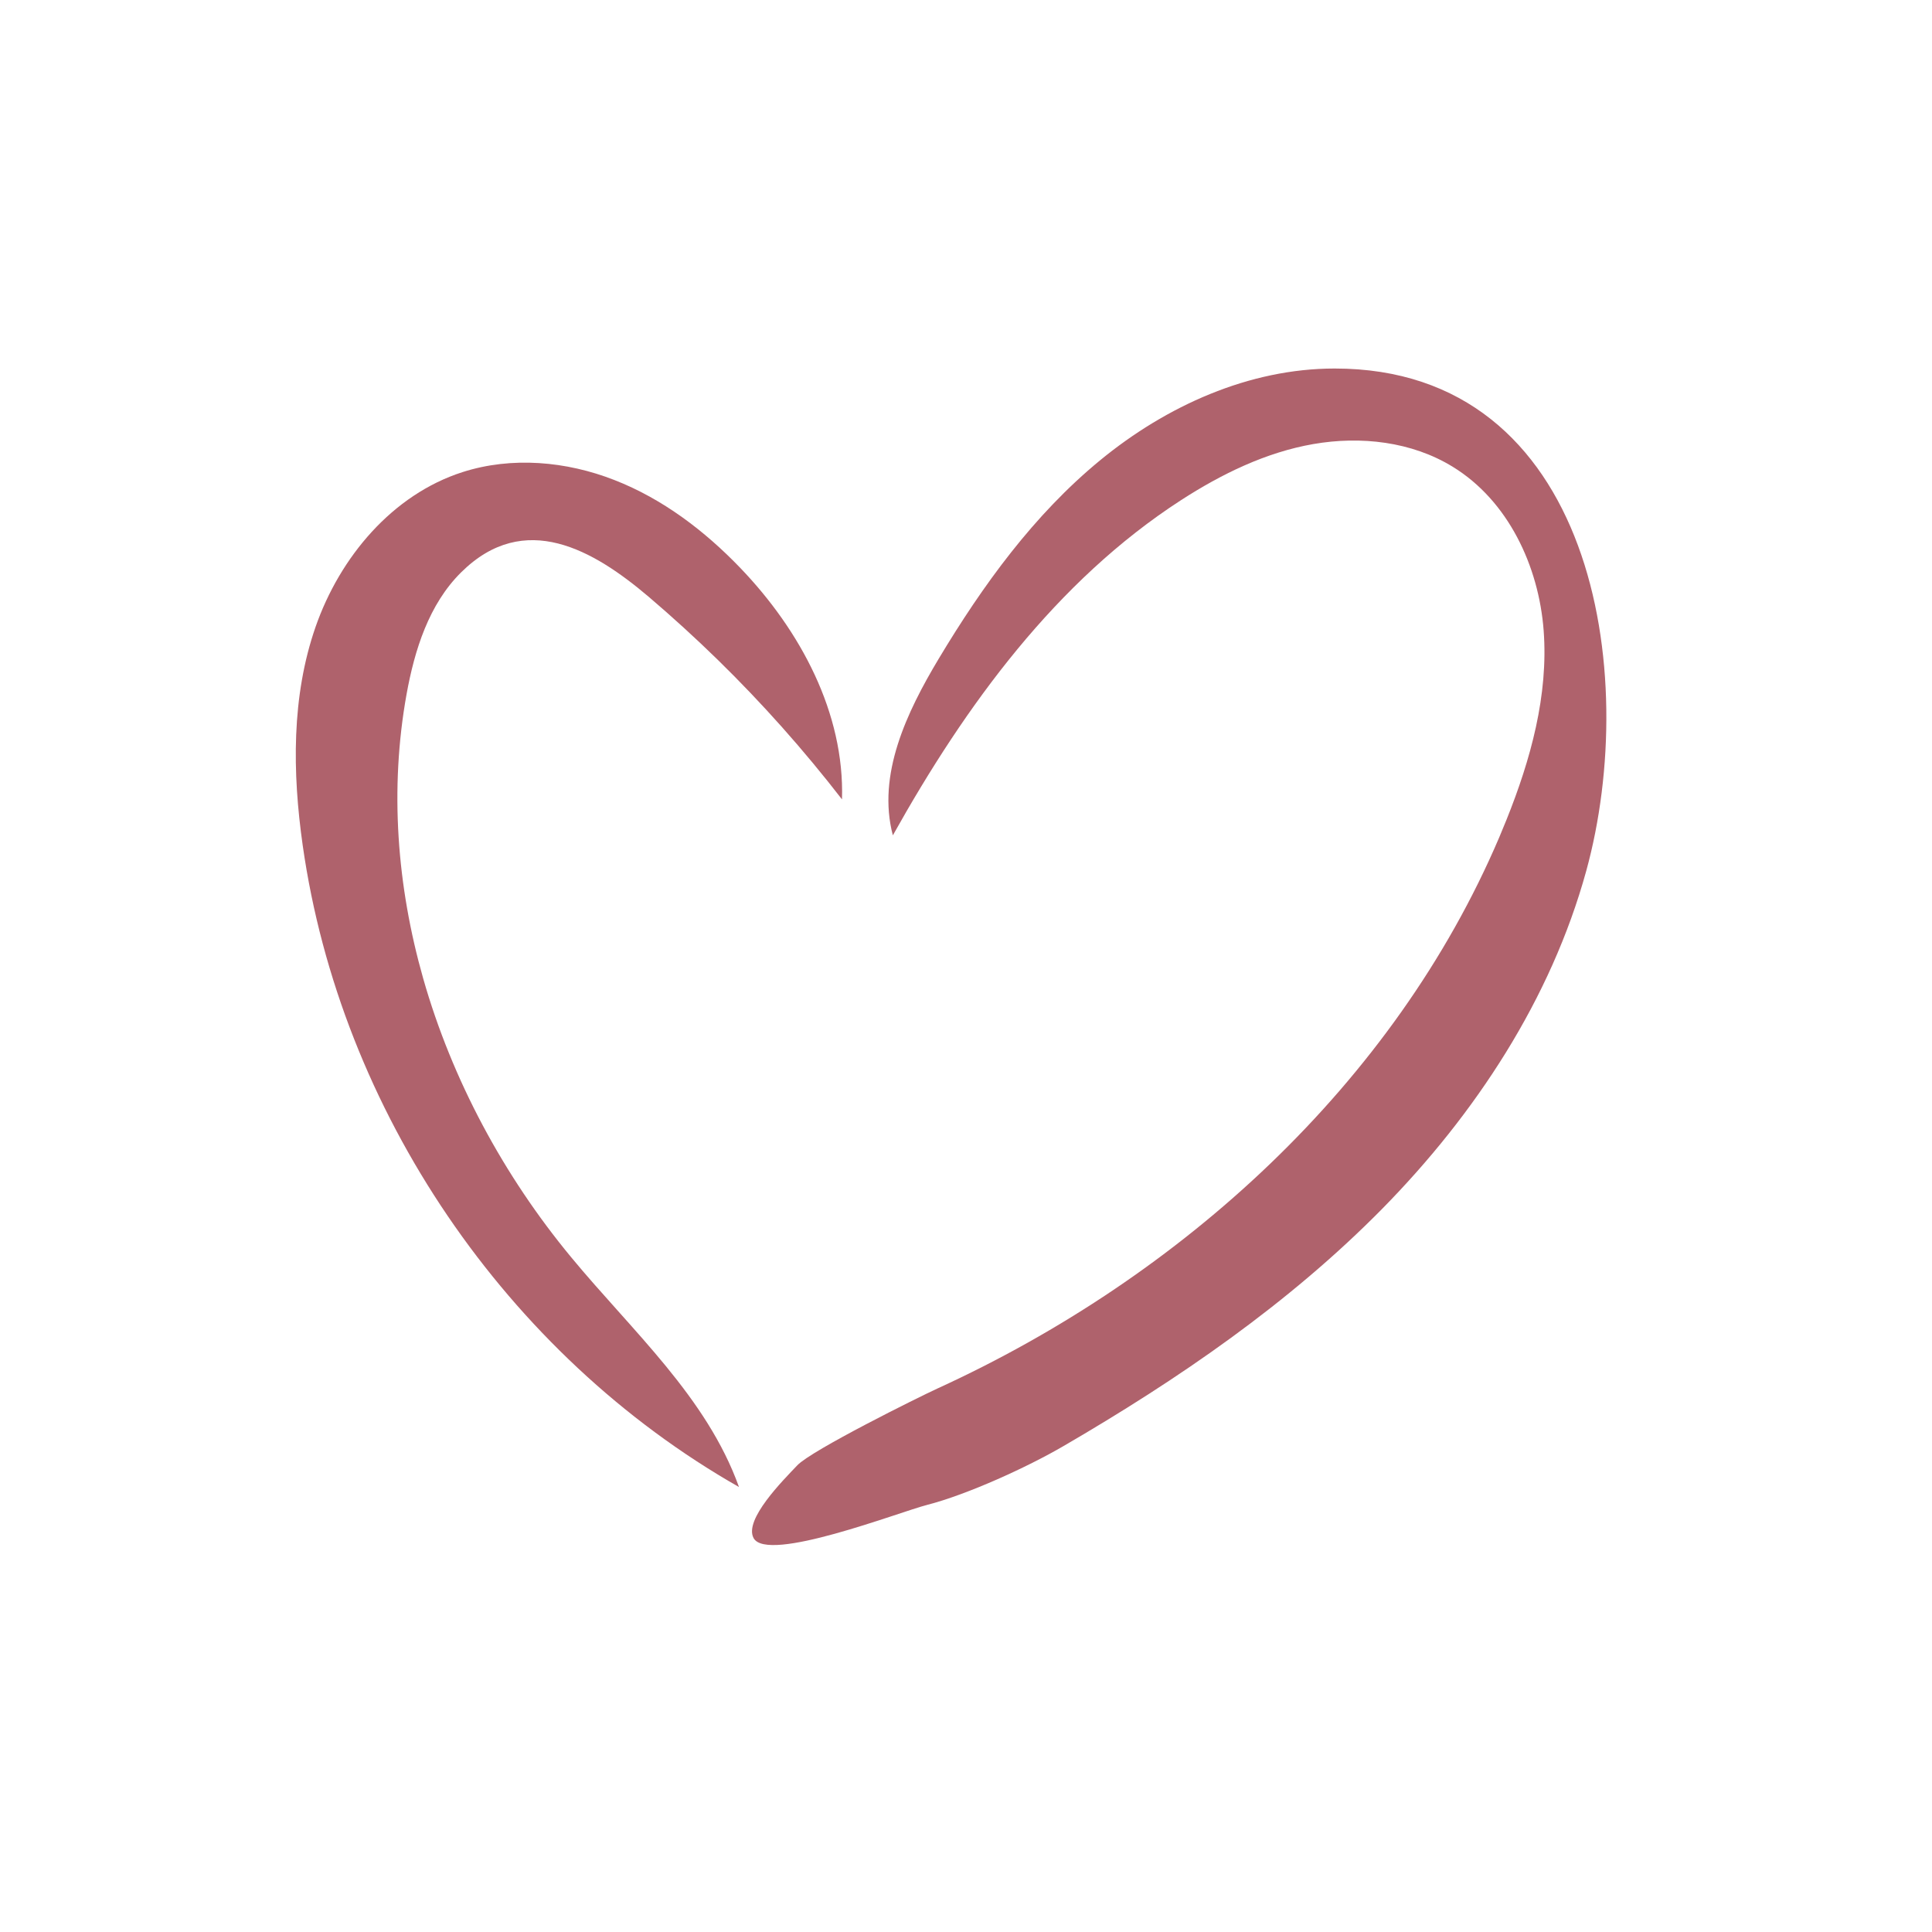
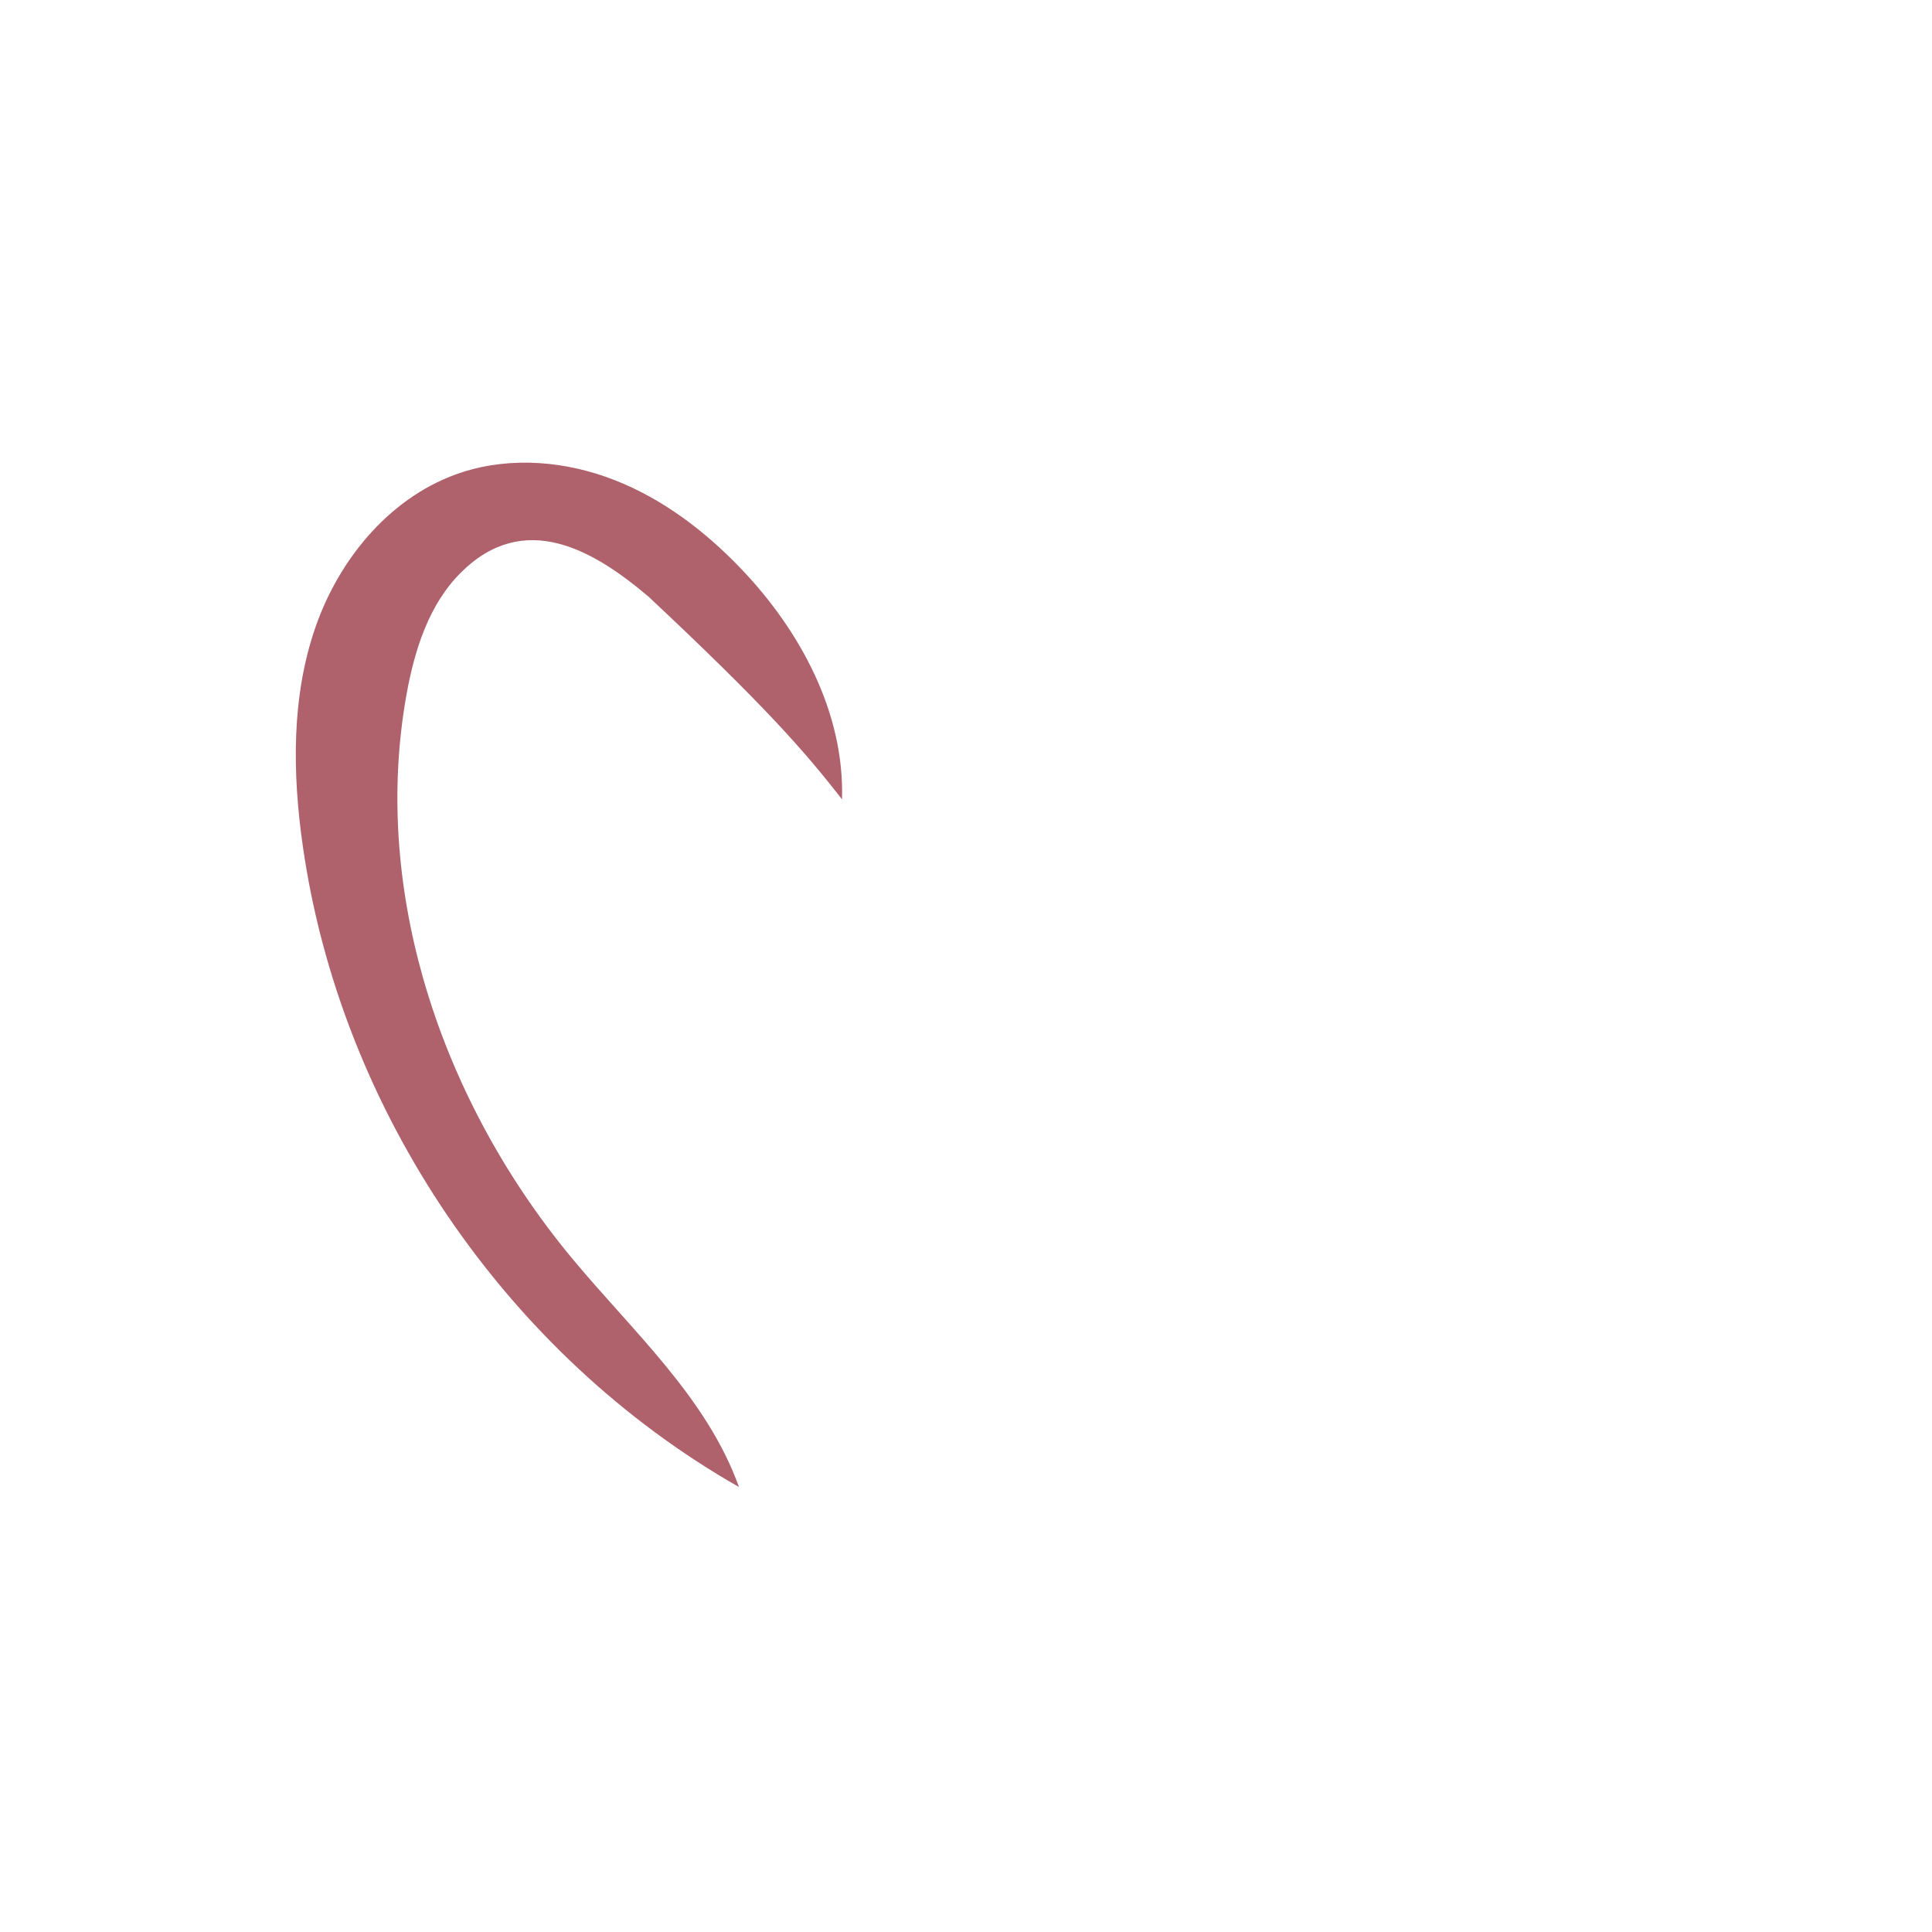
<svg xmlns="http://www.w3.org/2000/svg" width="1000" zoomAndPan="magnify" viewBox="0 0 750 750" height="1000" preserveAspectRatio="xMidYMid meet">
-   <path fill="#af626c" d="M 518.102 143.059 C 484.871 143.059 452.758 157.574 427.062 178.684 C 401.371 199.797 381.547 227.156 364.461 255.633 C 351.957 276.488 340.395 300.766 346.605 324.273 C 374.781 273.832 409.98 225.531 458.496 194.145 C 474.211 183.996 491.379 175.602 509.793 172.391 C 528.207 169.18 548.031 171.406 563.961 181.211 C 585.414 194.355 597.363 219.707 599.246 244.801 C 601.129 269.895 594.191 294.898 584.816 318.238 C 583.875 320.551 582.93 322.82 581.988 325.09 C 541.137 420.793 458.664 495.688 363.902 539.02 C 356.539 542.402 315.09 562.957 309.523 568.824 C 303.953 574.691 288.754 589.891 292.523 597.043 C 297.746 606.977 349.047 586.98 359.922 584.195 C 375.551 580.172 398.801 569.551 412.762 561.414 C 457.383 535.465 500.371 506.004 536.598 469.223 C 572.781 432.441 602.07 387.863 615.773 338.105 C 636.887 261.328 618.688 143.016 518.102 143.059 Z M 518.102 143.059 " fill-opacity="1" fill-rule="nonzero" />
-   <path fill="#af626c" d="M 164.273 379.812 C 154.082 343.93 151.215 306.332 157.809 269.594 C 160.934 252.293 166.5 234.566 179.004 222.191 C 203.625 197.781 230.52 213.582 251.844 231.695 C 261.047 239.531 270 247.711 278.648 256.148 C 295.949 273.062 312.047 291.176 326.863 310.316 C 327.891 276.785 310.719 244.801 287.469 220.562 C 273.594 206.09 257.195 193.629 238.523 186.352 C 219.855 179.027 198.66 177.145 179.562 183.266 C 152.328 192.004 131.945 216.281 122.523 243.301 C 113.105 270.32 113.488 299.91 117.516 328.215 C 132.16 431.113 196.52 525.832 286.871 577.258 C 274.367 542.359 245.289 516.582 221.695 488.02 C 195.574 456.461 175.492 419.207 164.273 379.812 Z M 164.273 379.812 " fill-opacity="1" fill-rule="nonzero" />
+   <path fill="#af626c" d="M 164.273 379.812 C 154.082 343.93 151.215 306.332 157.809 269.594 C 160.934 252.293 166.5 234.566 179.004 222.191 C 203.625 197.781 230.52 213.582 251.844 231.695 C 295.949 273.062 312.047 291.176 326.863 310.316 C 327.891 276.785 310.719 244.801 287.469 220.562 C 273.594 206.09 257.195 193.629 238.523 186.352 C 219.855 179.027 198.66 177.145 179.562 183.266 C 152.328 192.004 131.945 216.281 122.523 243.301 C 113.105 270.32 113.488 299.91 117.516 328.215 C 132.16 431.113 196.52 525.832 286.871 577.258 C 274.367 542.359 245.289 516.582 221.695 488.02 C 195.574 456.461 175.492 419.207 164.273 379.812 Z M 164.273 379.812 " fill-opacity="1" fill-rule="nonzero" />
</svg>